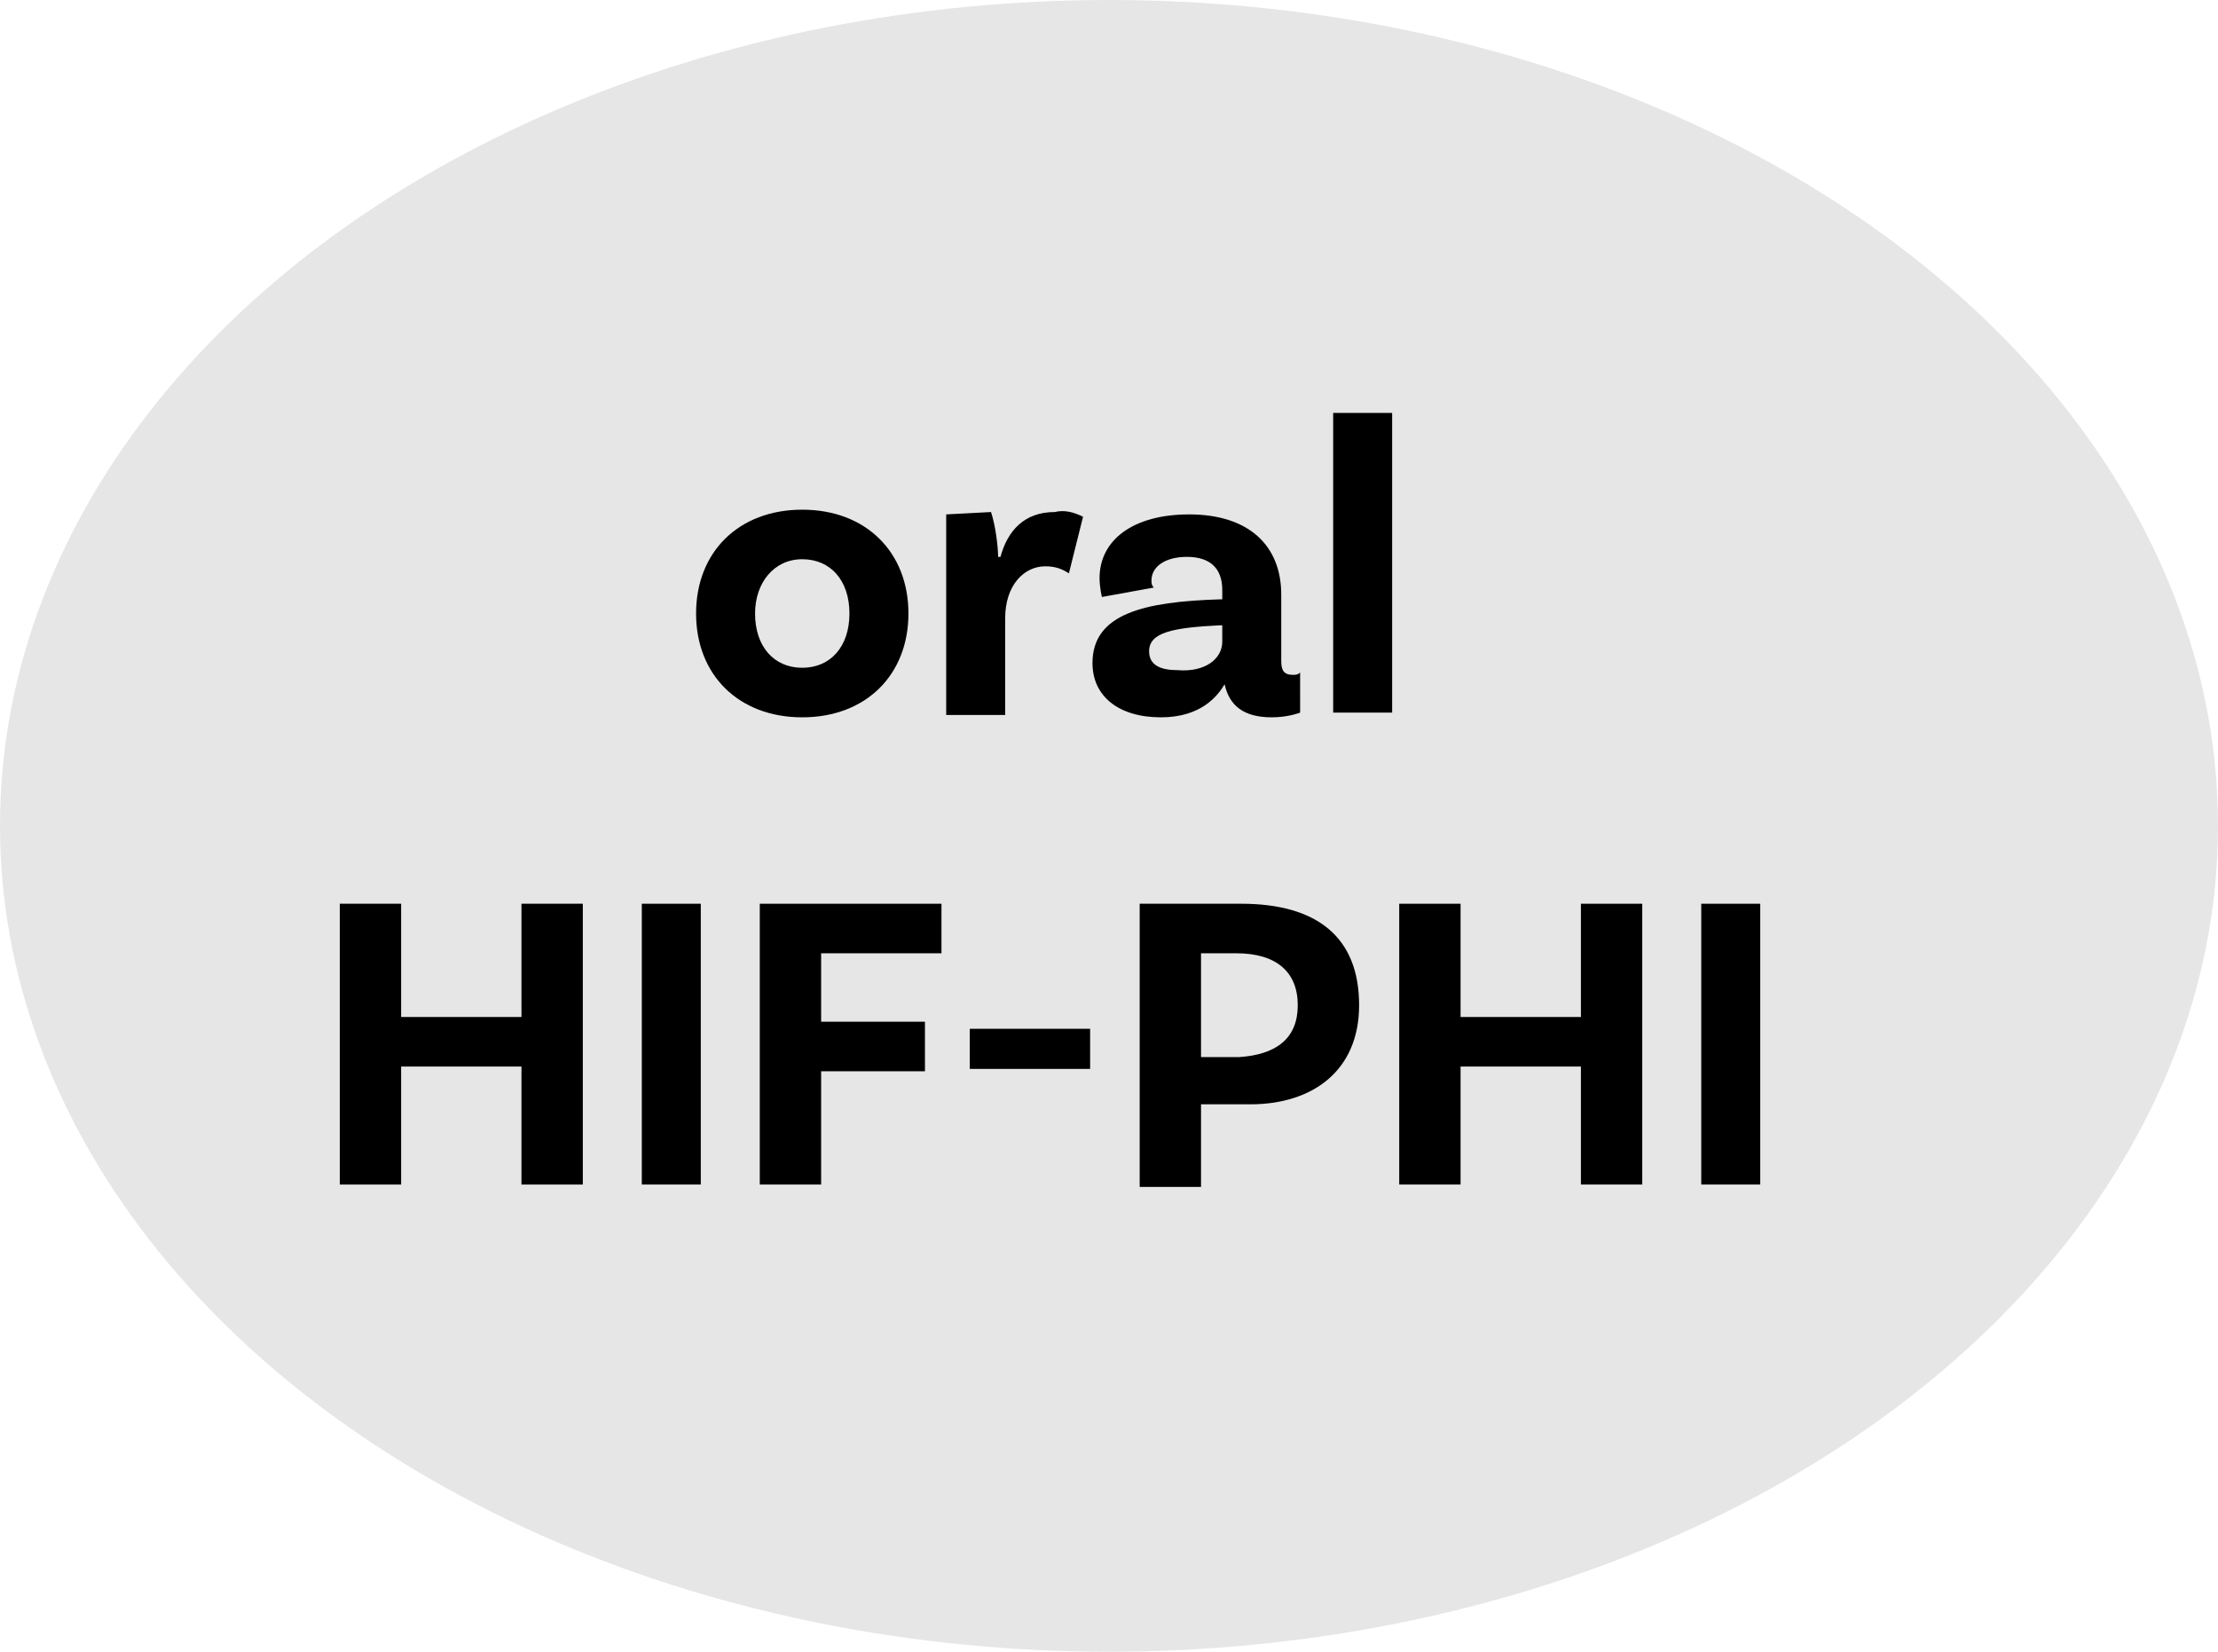
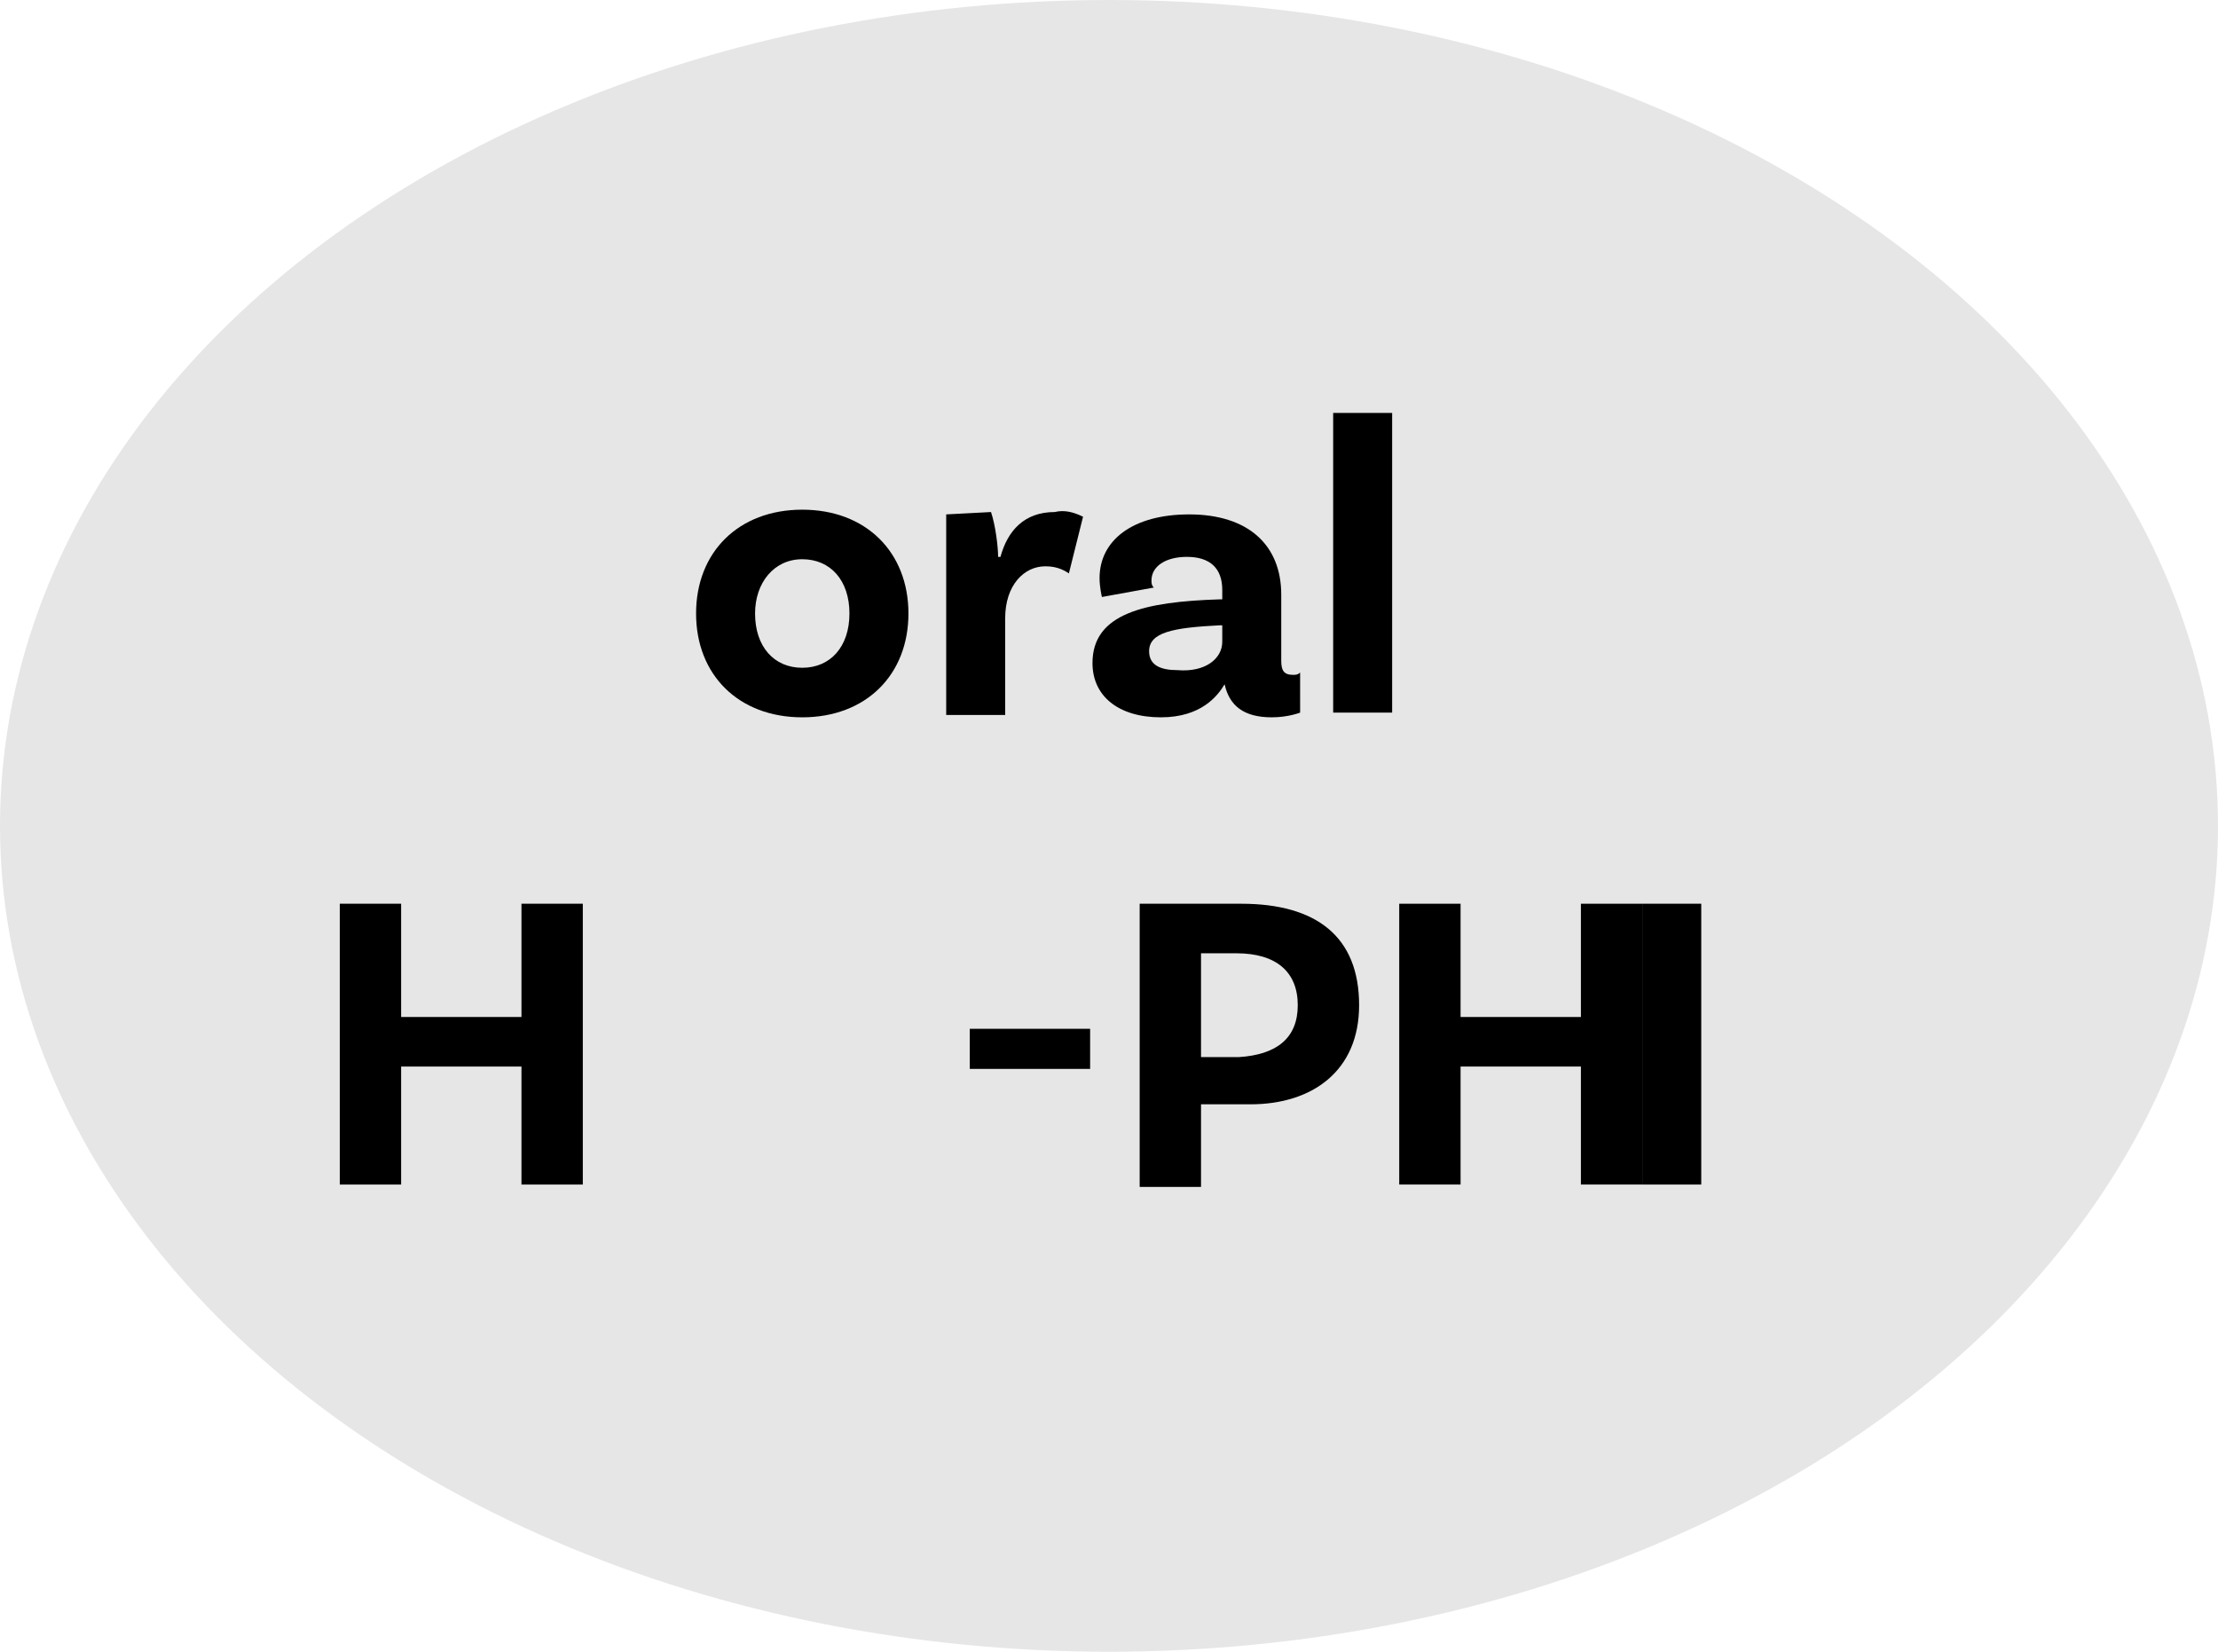
<svg xmlns="http://www.w3.org/2000/svg" version="1.1" x="0px" y="0px" width="94px" height="70px" viewBox="0 0 94 70" style="enable-background:new 0 0 94 70;" xml:space="preserve">
  <style type="text/css">
	.st0{fill:#E6E6E6;}
</style>
  <defs>
</defs>
  <ellipse class="st0" cx="47" cy="35" rx="47" ry="35" />
  <g>
    <path d="M38.5,26c0,2.6-1.8,4.4-4.5,4.4c-2.7,0-4.5-1.8-4.5-4.4c0-2.6,1.8-4.4,4.5-4.4C36.7,21.6,38.5,23.4,38.5,26z M36,26   c0-1.4-0.8-2.3-2-2.3c-1.2,0-2,1-2,2.3c0,1.4,0.8,2.3,2,2.3C35.2,28.3,36,27.4,36,26z" />
    <path d="M45.9,21.9l-0.6,2.4c-0.3-0.2-0.6-0.3-1-0.3c-0.9,0-1.7,0.8-1.7,2.2v4.1h-2.5v-8.5l1.9-0.1c0.2,0.6,0.3,1.5,0.3,1.9h0.1   c0.3-1.1,1-1.9,2.3-1.9C45.1,21.6,45.5,21.7,45.9,21.9z" />
    <path d="M55.1,30.2c0,0-0.5,0.2-1.2,0.2c-1.2,0-1.8-0.5-2-1.4c-0.3,0.5-1,1.4-2.7,1.4c-1.8,0-2.9-0.9-2.9-2.3   c0-2.1,2.2-2.6,5.4-2.7h0.1v-0.4c0-0.9-0.5-1.4-1.5-1.4c-0.9,0-1.5,0.4-1.5,1c0,0.1,0,0.2,0.1,0.3l-2.2,0.4c0,0-0.1-0.4-0.1-0.8   c0-1.6,1.4-2.7,3.8-2.7c2.5,0,3.9,1.3,3.9,3.4v2.8c0,0.4,0.1,0.6,0.5,0.6c0.1,0,0.2,0,0.3-0.1L55.1,30.2z M51.8,27.2v-0.7h-0.1   c-2,0.1-3,0.3-3,1.1c0,0.6,0.5,0.8,1.2,0.8C51.1,28.5,51.8,27.9,51.8,27.2z" />
    <path d="M56.5,17.5H59v12.7h-2.5V17.5z" />
    <path d="M24.7,38.3v11.9h-2.6v-5H17v5h-2.6V38.3H17v4.8h5.1v-4.8H24.7z" />
-     <path d="M27.2,38.3h2.5v11.9h-2.5V38.3z" />
-     <path d="M34.8,40.4v2.9h4.4v2.1h-4.4v4.8h-2.6V38.3h7.7v2.1H34.8z" />
    <path d="M41.1,43.6h5.1v1.7h-5.1V43.6z" />
    <path d="M57.6,42.6c0,2.8-2,4.2-4.6,4.2h-2.1v3.5h-2.6V38.3h4.3C55.8,38.3,57.6,39.7,57.6,42.6z M55,42.6c0-1.4-0.9-2.2-2.6-2.2   h-1.5v4.4h1.6C54.1,44.7,55,44,55,42.6z" />
    <path d="M69.6,38.3v11.9H67v-5h-5.1v5h-2.6V38.3h2.6v4.8H67v-4.8H69.6z" />
-     <path d="M72.1,38.3h2.5v11.9h-2.5V38.3z" />
+     <path d="M72.1,38.3v11.9h-2.5V38.3z" />
  </g>
</svg>